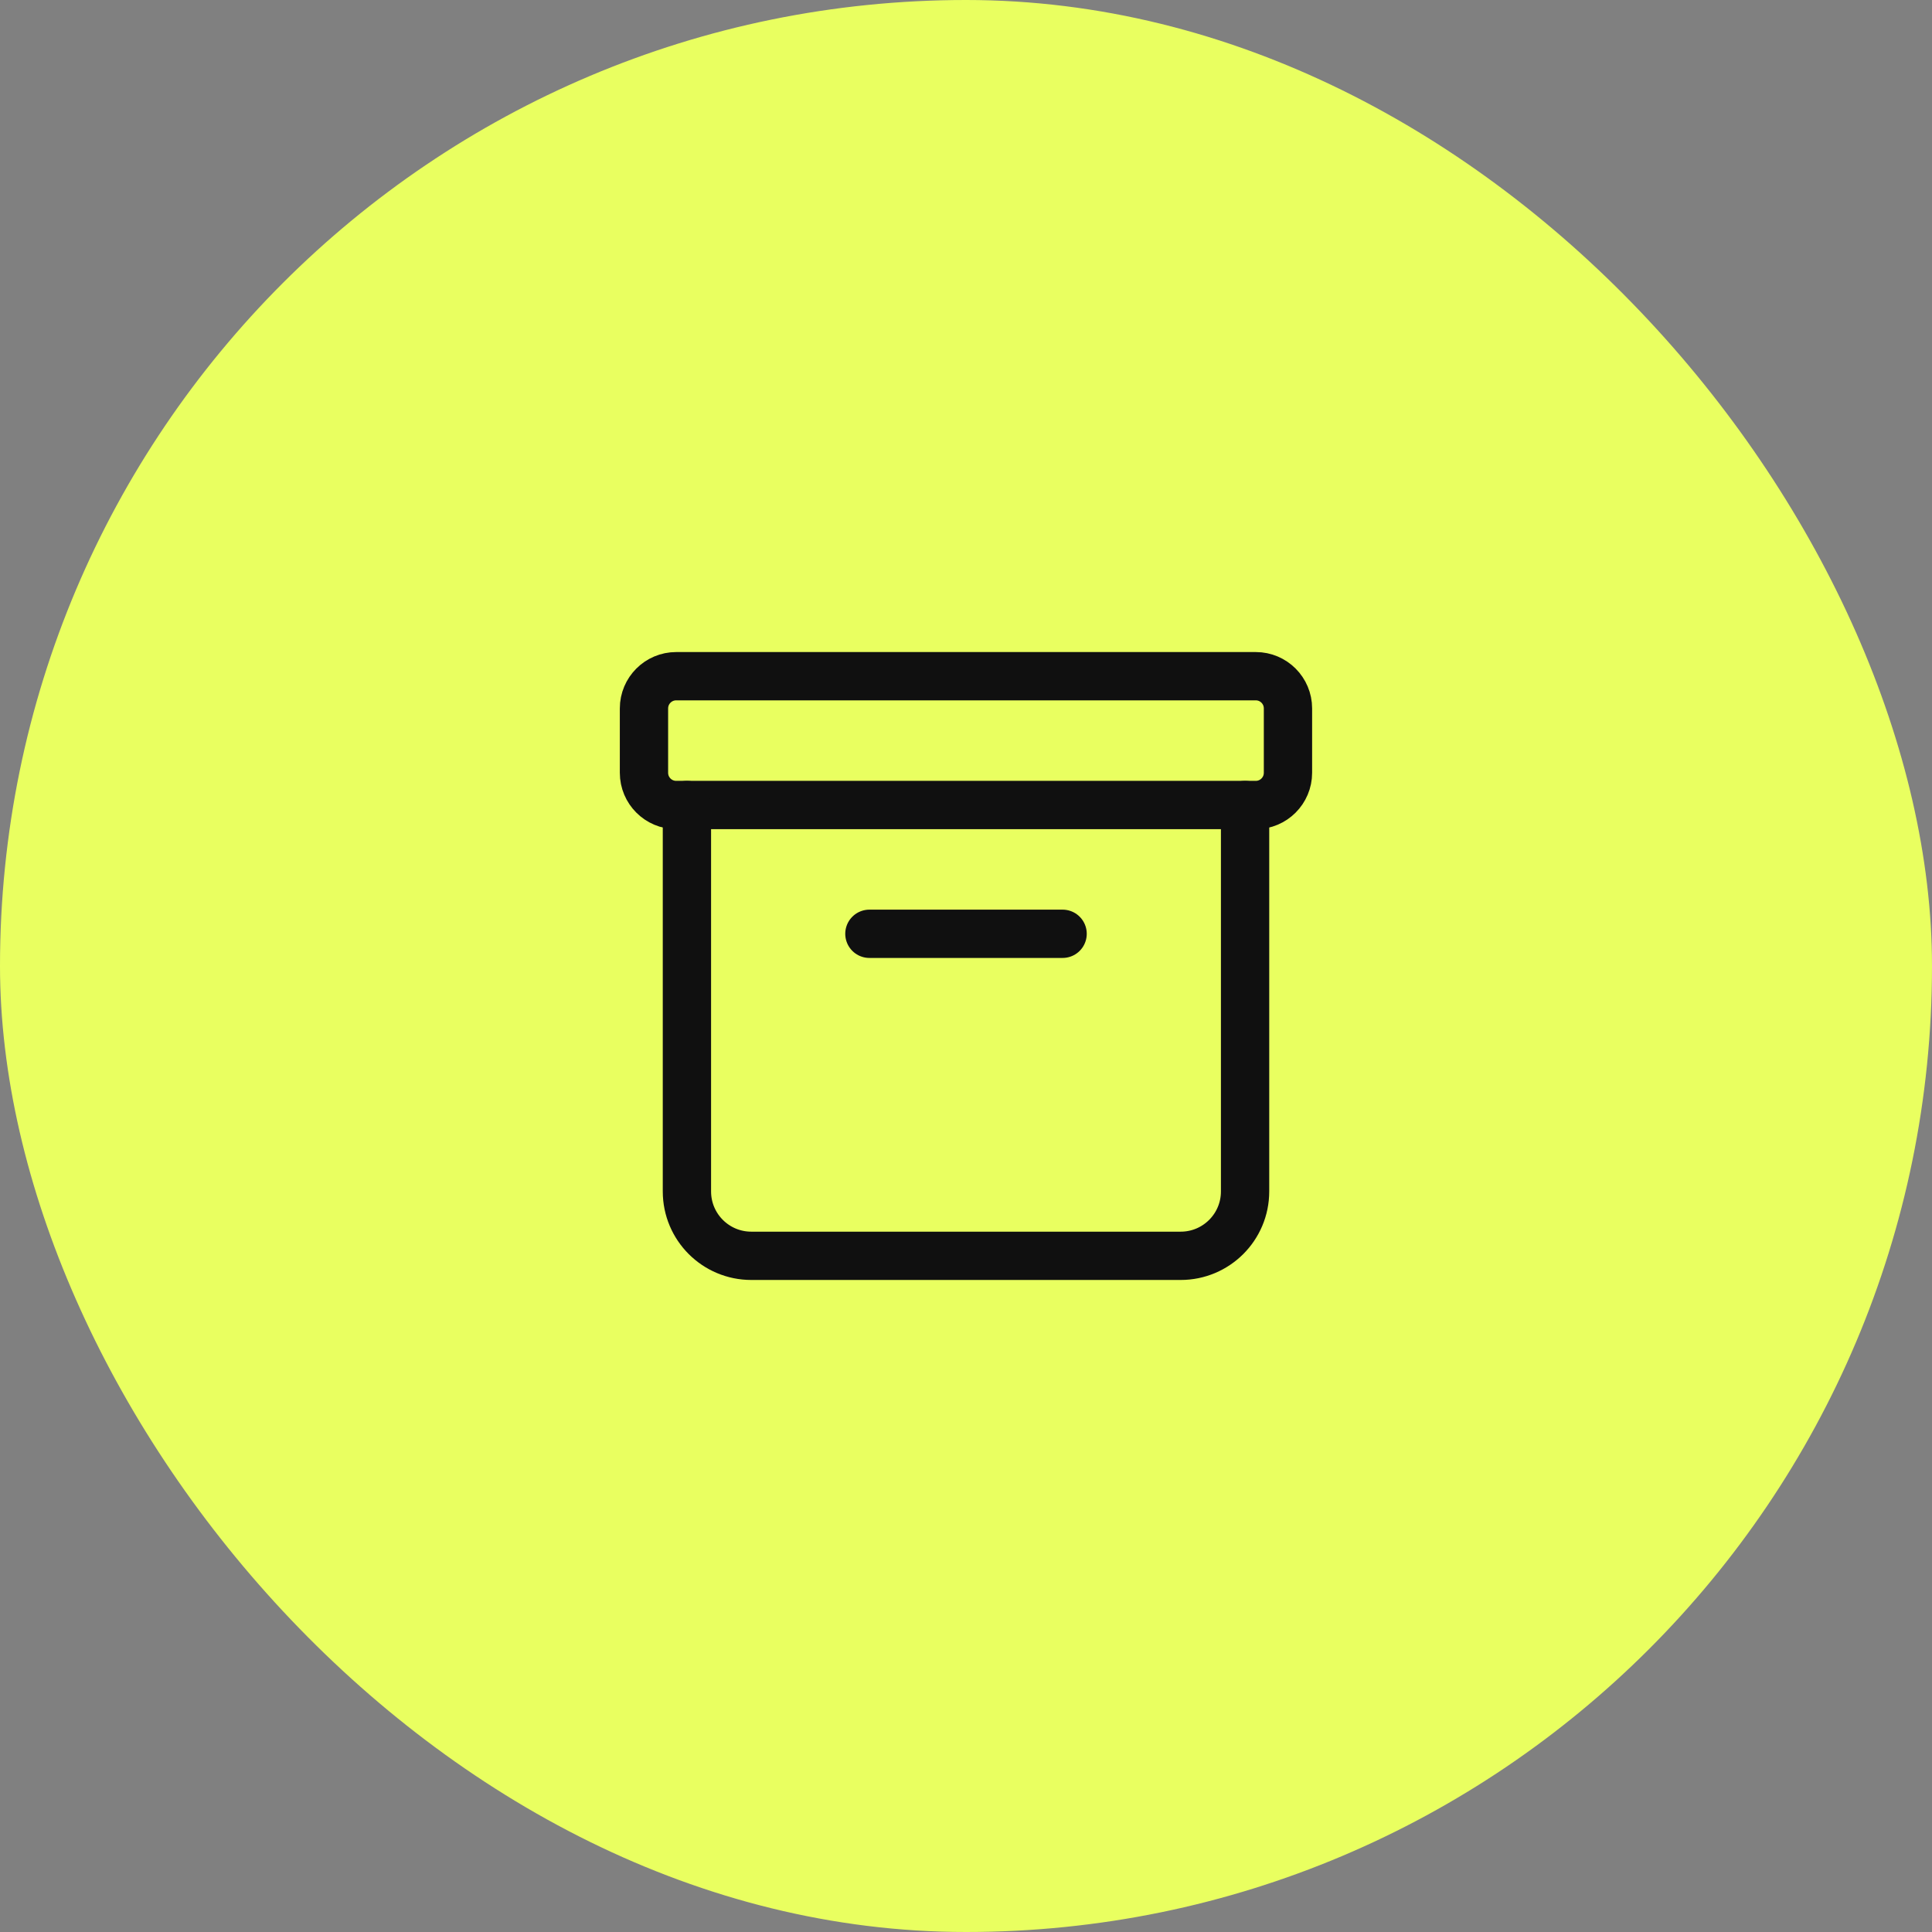
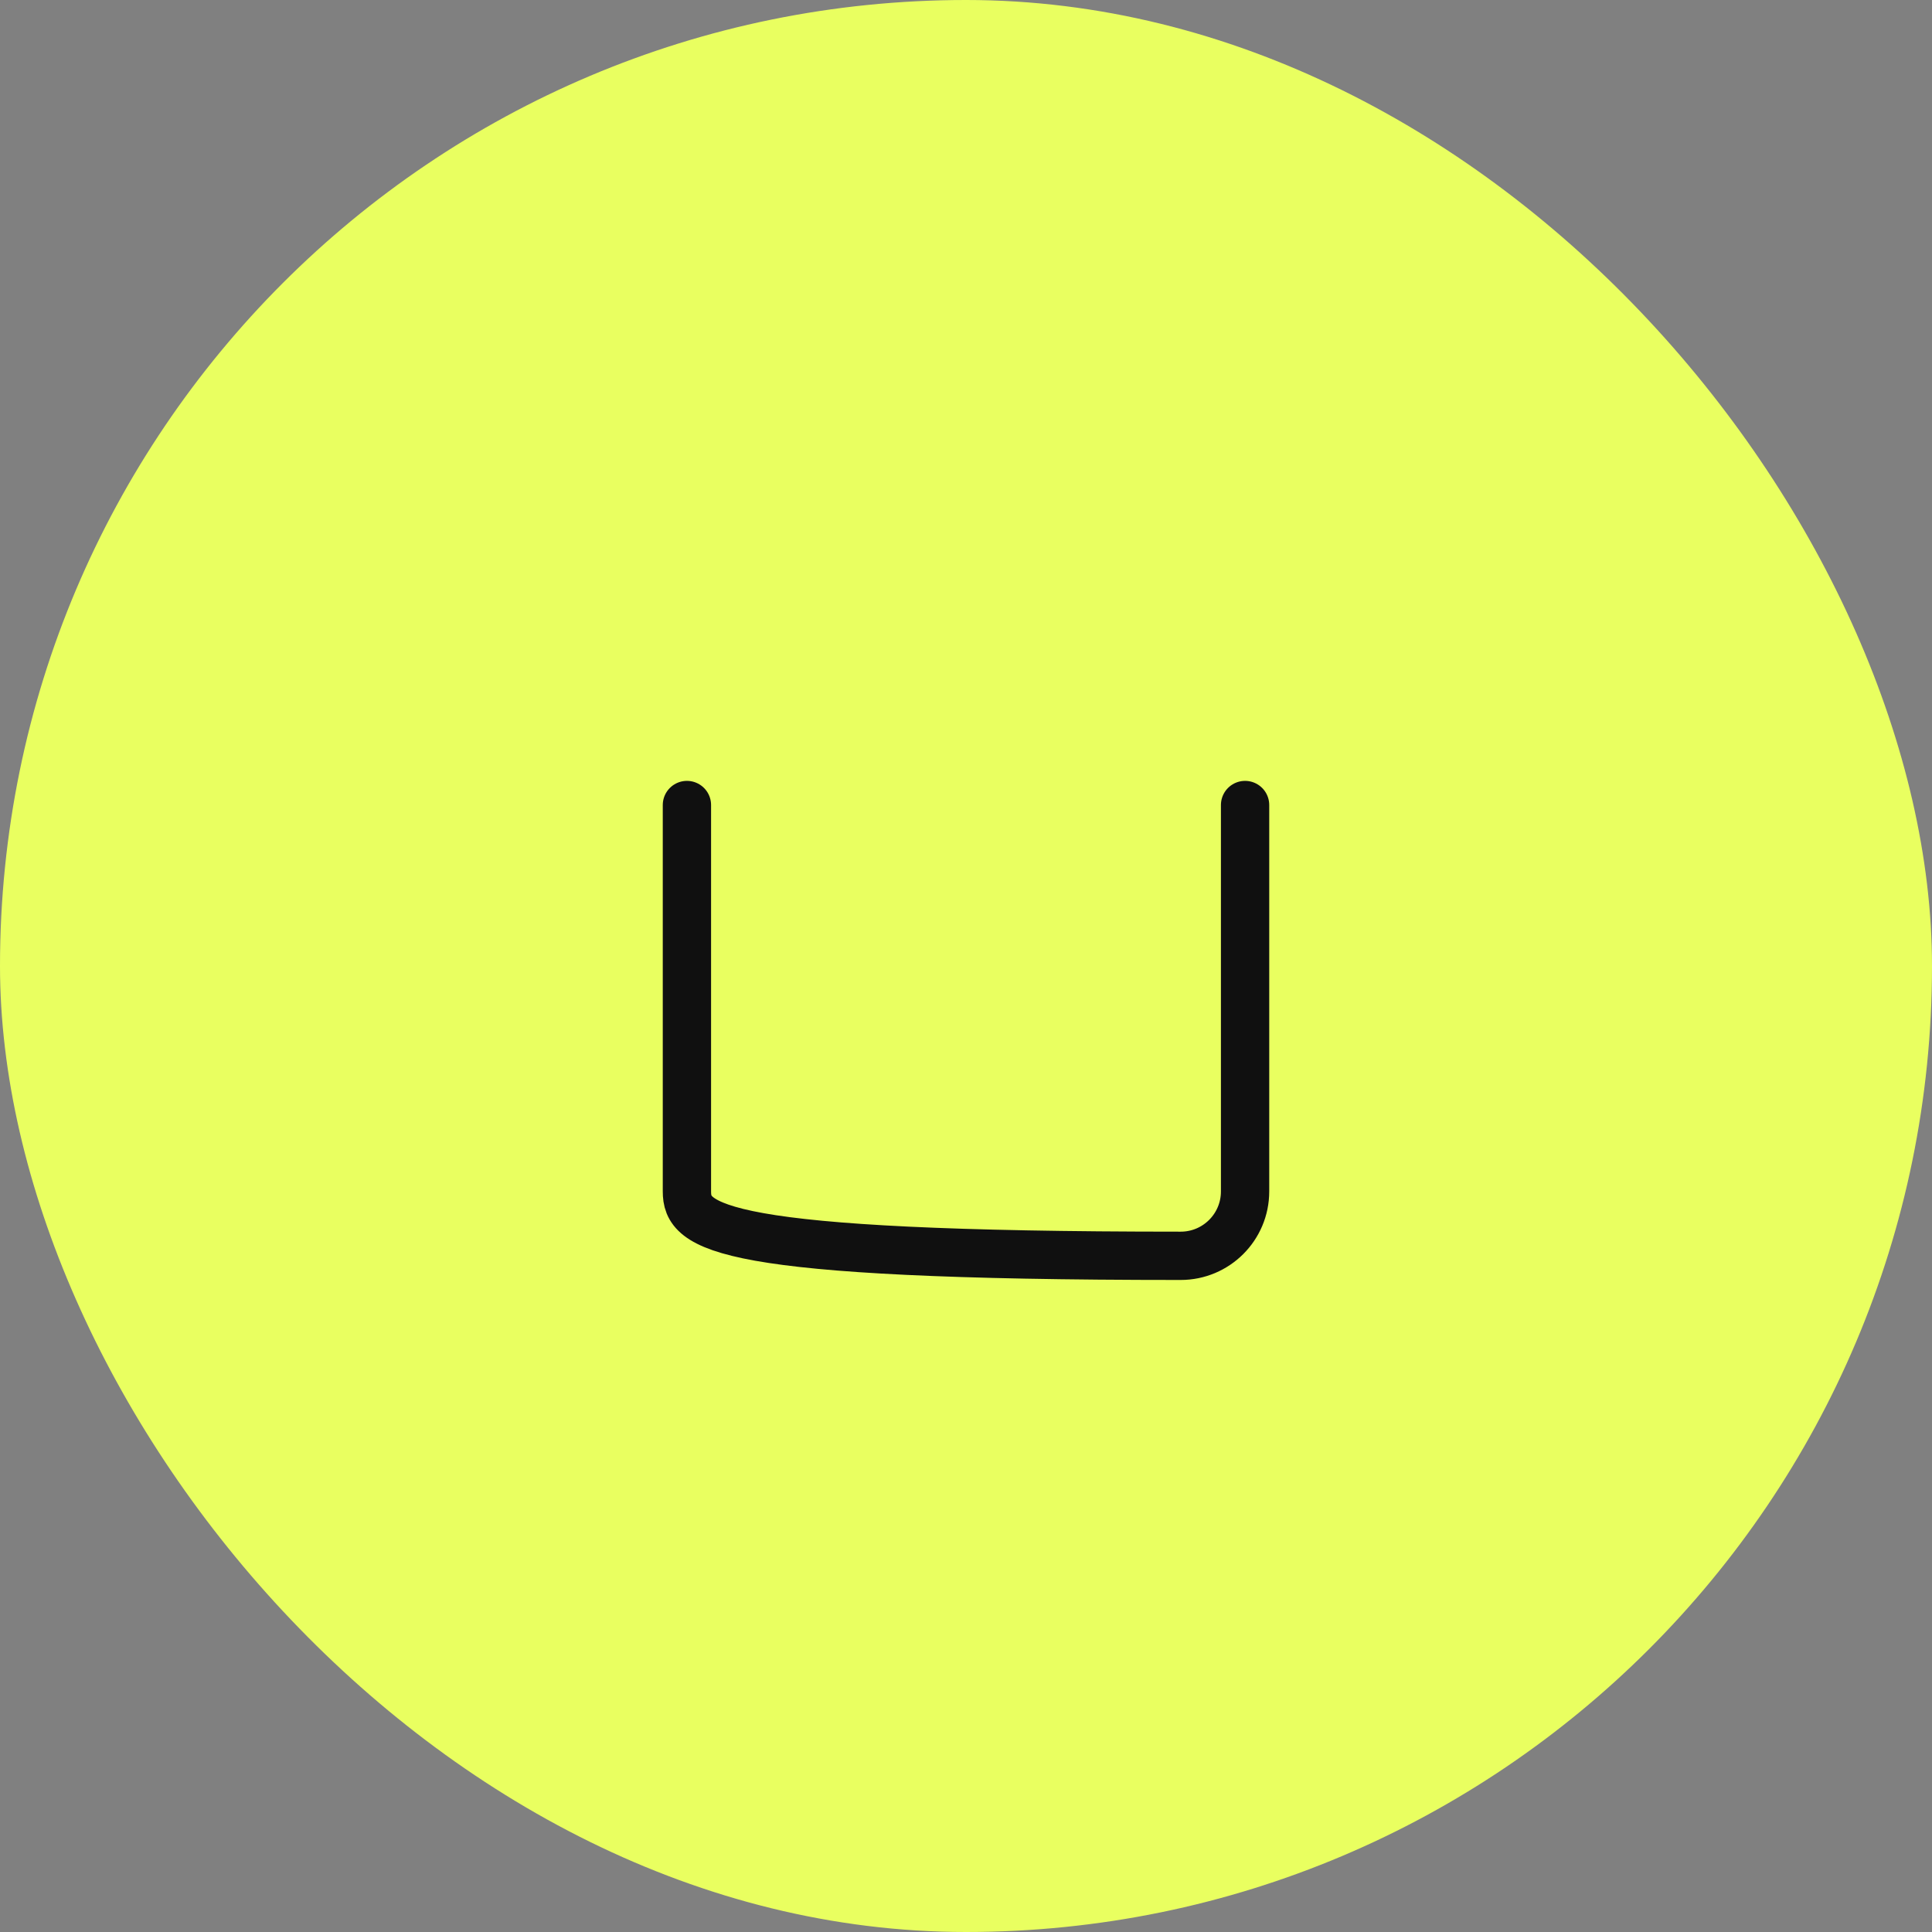
<svg xmlns="http://www.w3.org/2000/svg" width="100" height="100" viewBox="0 0 100 100" fill="none">
  <rect x="0" y="0" width="100" height="100" fill="#808080" stroke="none" />
  <rect width="100" height="100" rx="50" fill="#E9FF60" />
-   <path fill-rule="evenodd" clip-rule="evenodd" d="M64.999 41.667H34.999C34.079 41.667 33.332 40.92 33.332 40V36.667C33.332 35.747 34.079 35 34.999 35H64.999C65.919 35 66.665 35.747 66.665 36.667V40C66.665 40.92 65.919 41.667 64.999 41.667Z" stroke="#101010" stroke-width="2.5" stroke-linecap="round" stroke-linejoin="round" />
-   <path d="M45 48.333H55" stroke="#101010" stroke-width="2.5" stroke-linecap="round" stroke-linejoin="round" />
-   <path d="M64.445 41.668V61.668C64.445 63.51 62.953 65.001 61.111 65.001H38.888C37.046 65.001 35.555 63.51 35.555 61.668V41.668" stroke="#101010" stroke-width="2.5" stroke-linecap="round" stroke-linejoin="round" />
+   <path d="M64.445 41.668V61.668C64.445 63.51 62.953 65.001 61.111 65.001C37.046 65.001 35.555 63.51 35.555 61.668V41.668" stroke="#101010" stroke-width="2.5" stroke-linecap="round" stroke-linejoin="round" />
</svg>